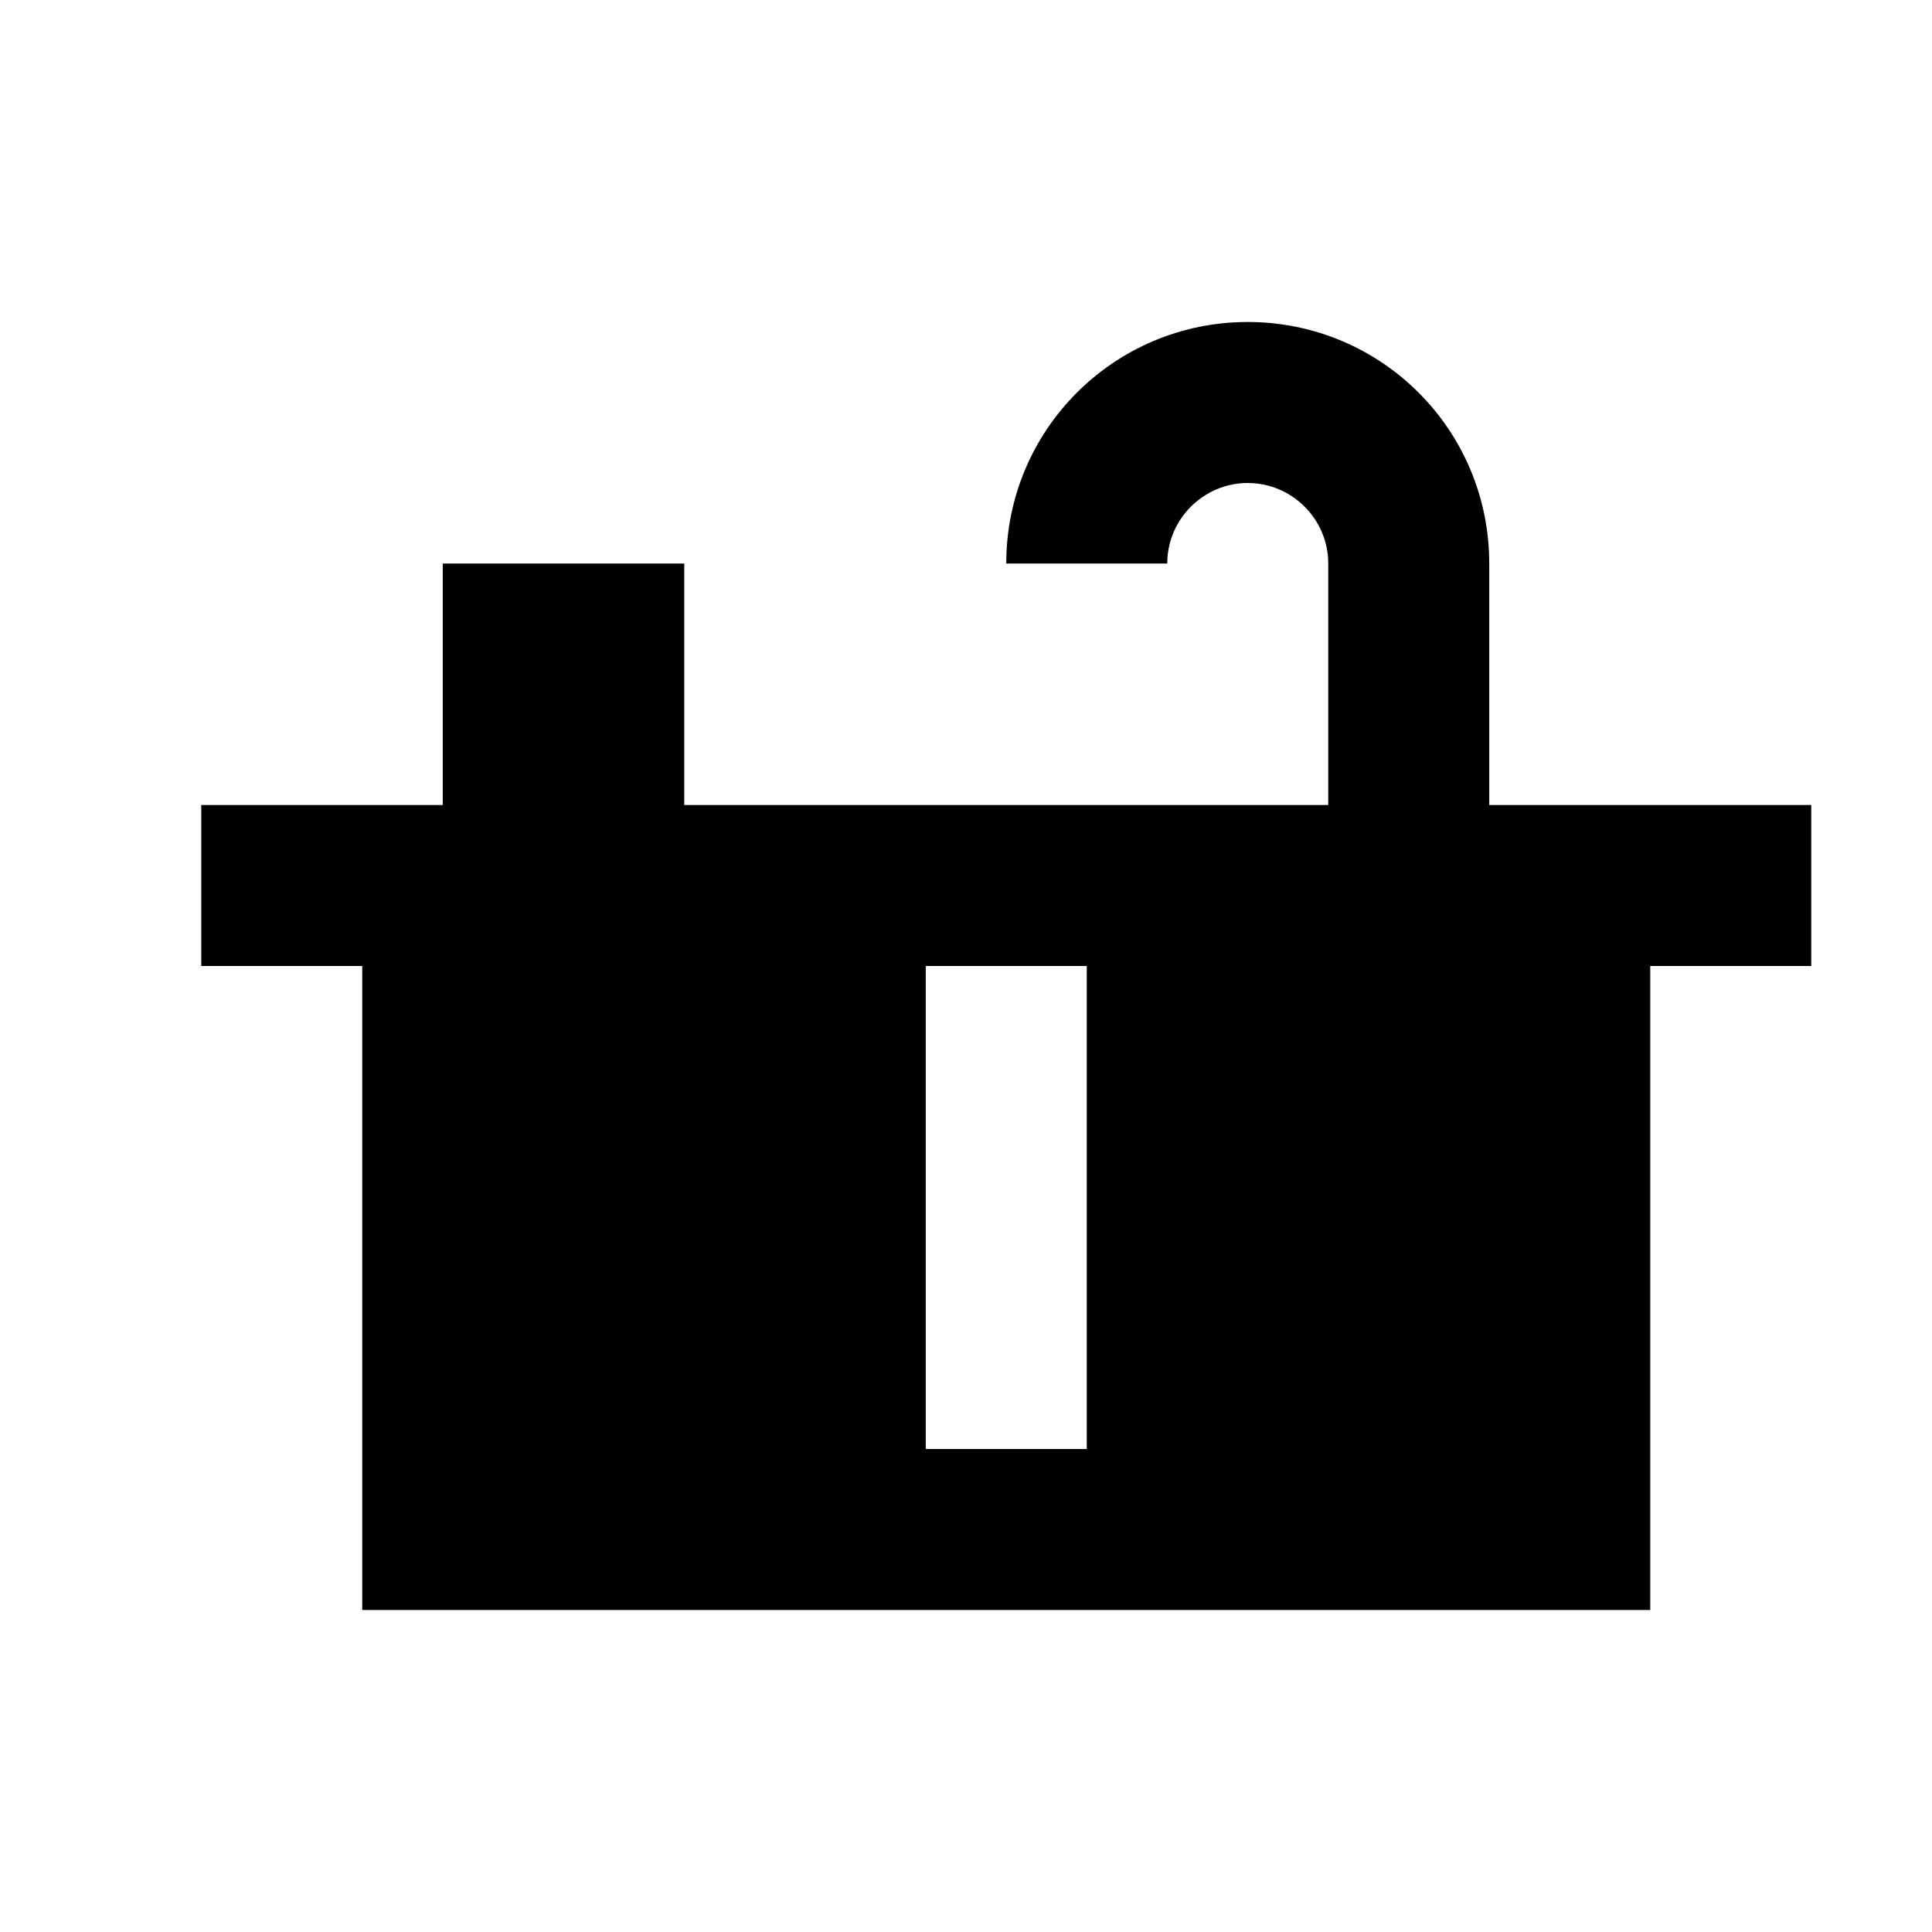
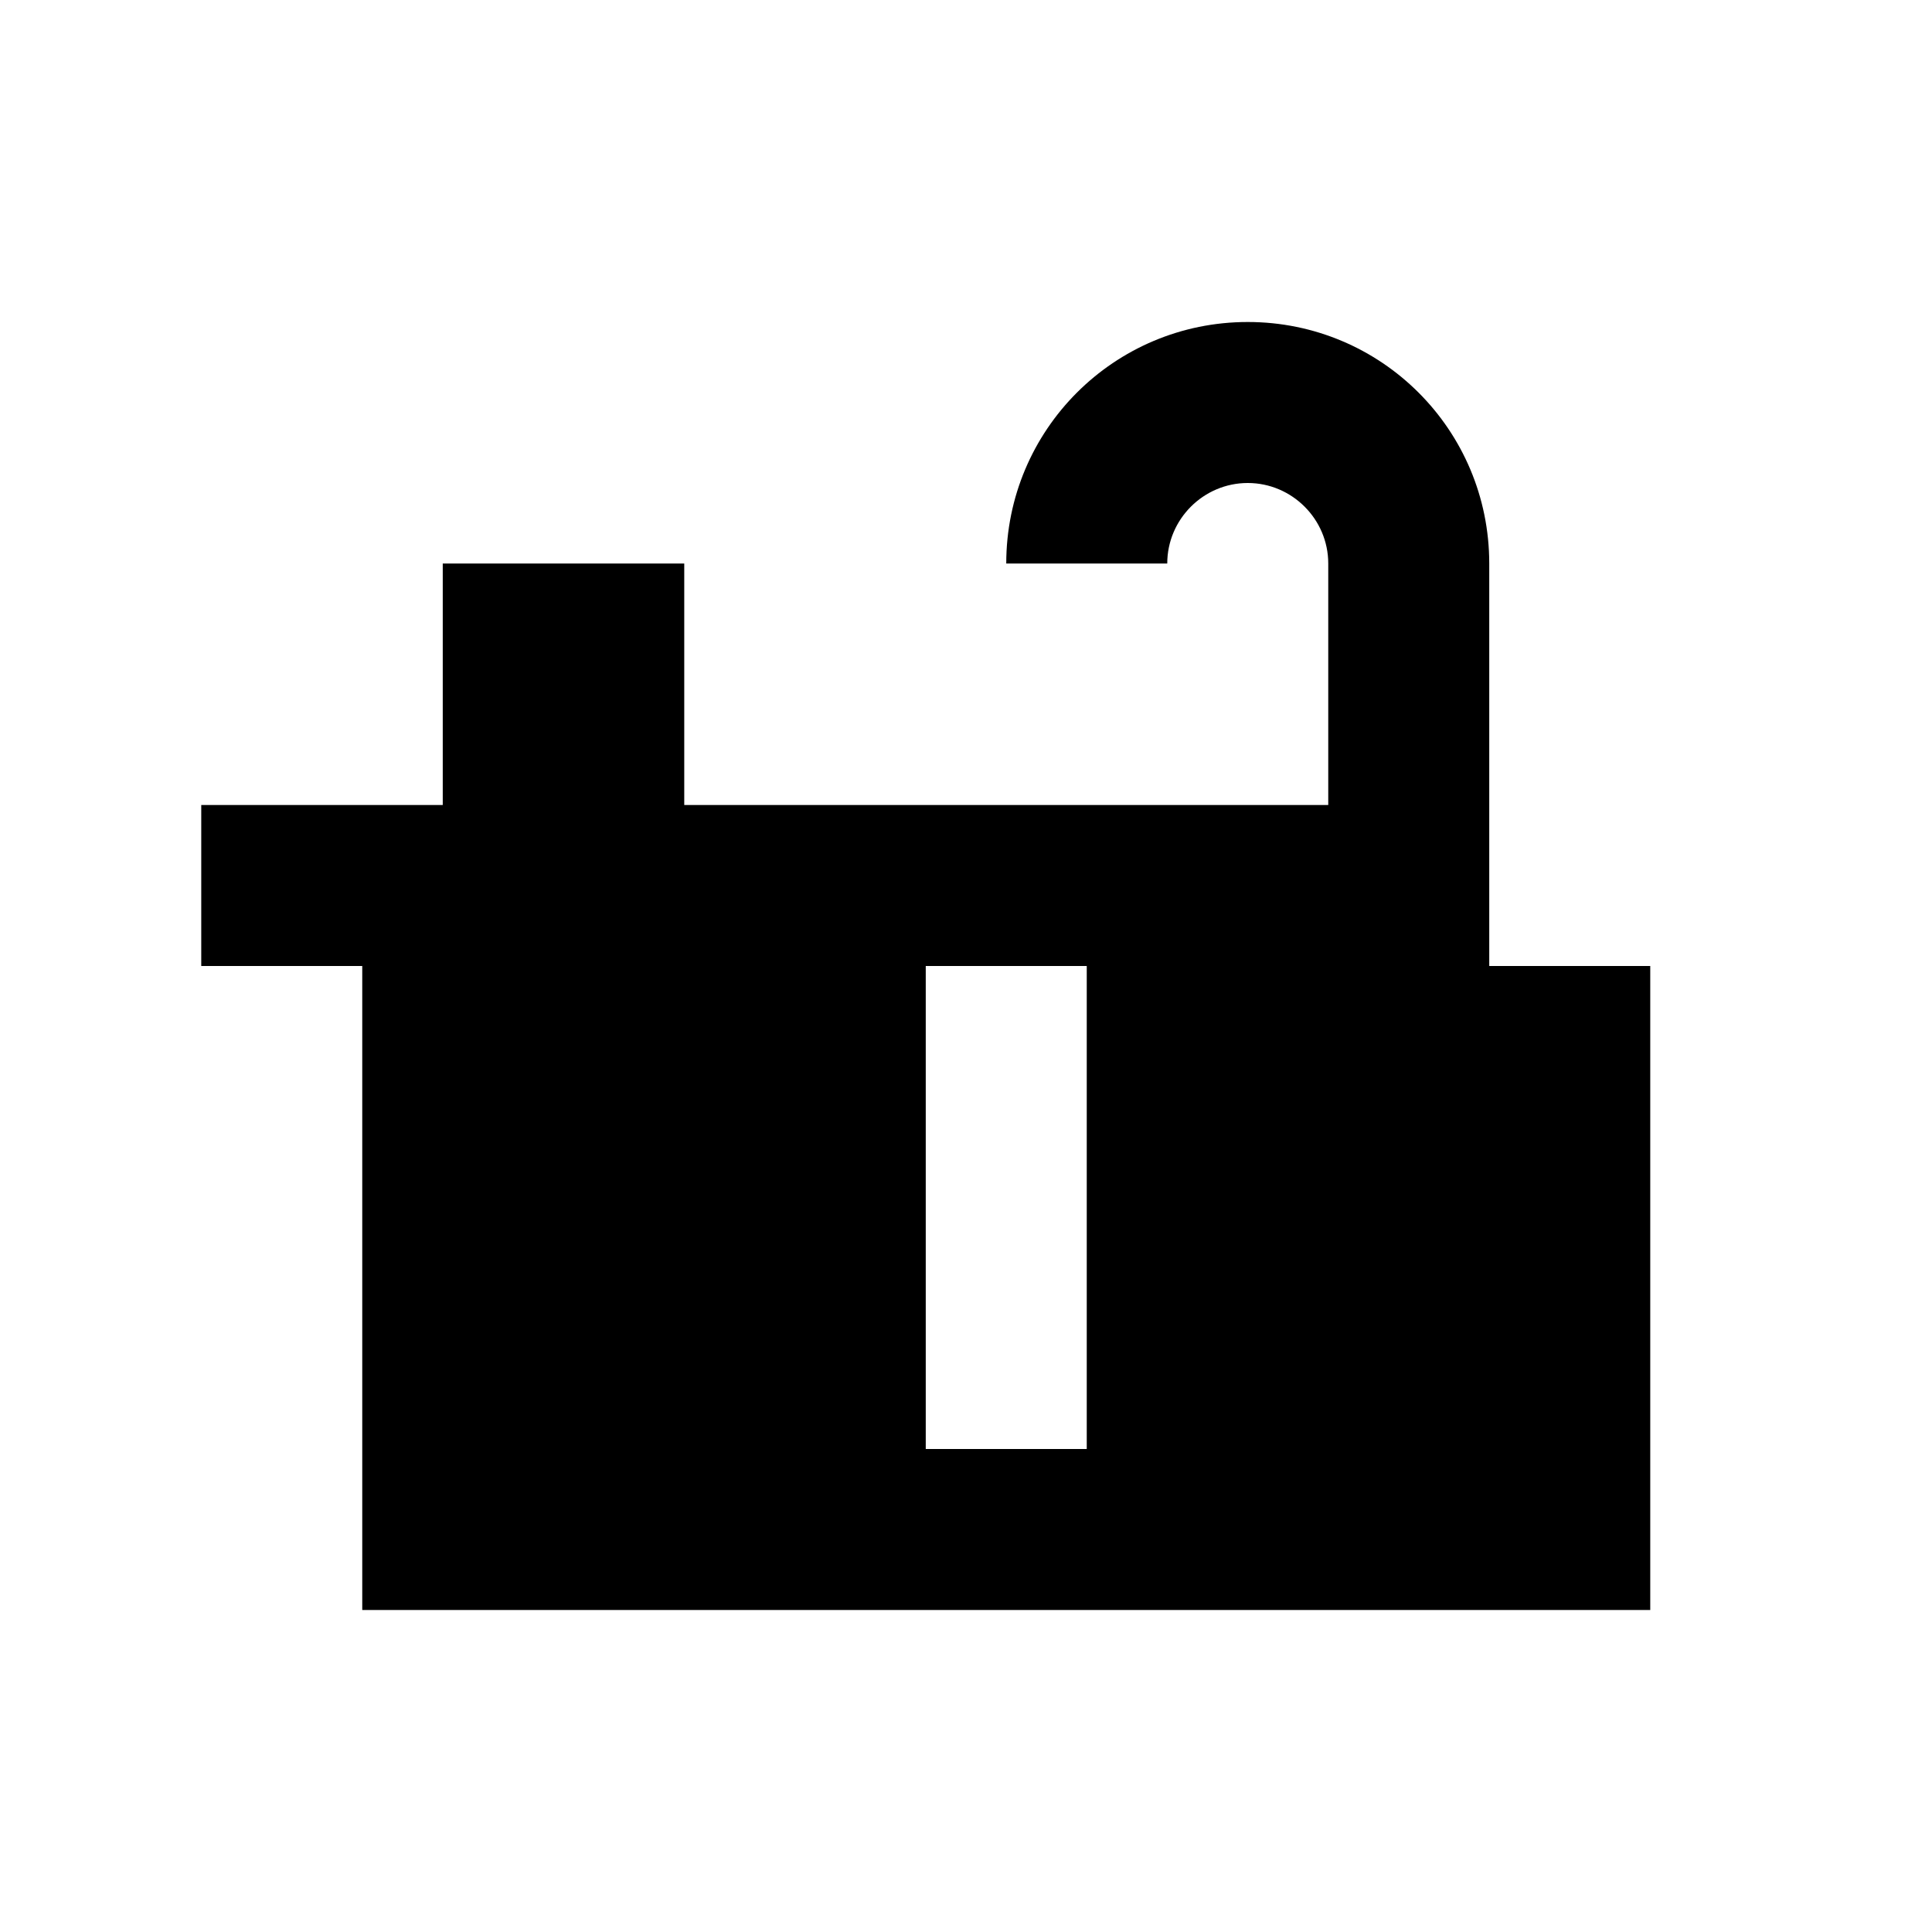
<svg xmlns="http://www.w3.org/2000/svg" width="24" height="24" viewBox="0 0 24 24" fill="none">
-   <path fill-rule="evenodd" clip-rule="evenodd" d="M18.5 10V7C18.5 5.34 17.16 4 15.5 4C13.84 4 12.5 5.34 12.5 7H14.5C14.5 6.45 14.95 6 15.5 6C16.05 6 16.5 6.45 16.5 7V10H8.5V7H5.5V10H2.5V12H4.5V20H20.5V12H22.5V10H18.5ZM11.5 18V12H13.5V18H11.5Z" fill="currentColor" />
+   <path fill-rule="evenodd" clip-rule="evenodd" d="M18.5 10V7C18.5 5.34 17.16 4 15.5 4C13.84 4 12.5 5.34 12.5 7H14.5C14.5 6.45 14.95 6 15.5 6C16.05 6 16.5 6.45 16.5 7V10H8.5V7H5.5V10H2.5V12H4.5V20H20.5V12H22.5H18.5ZM11.5 18V12H13.5V18H11.5Z" fill="currentColor" />
</svg>